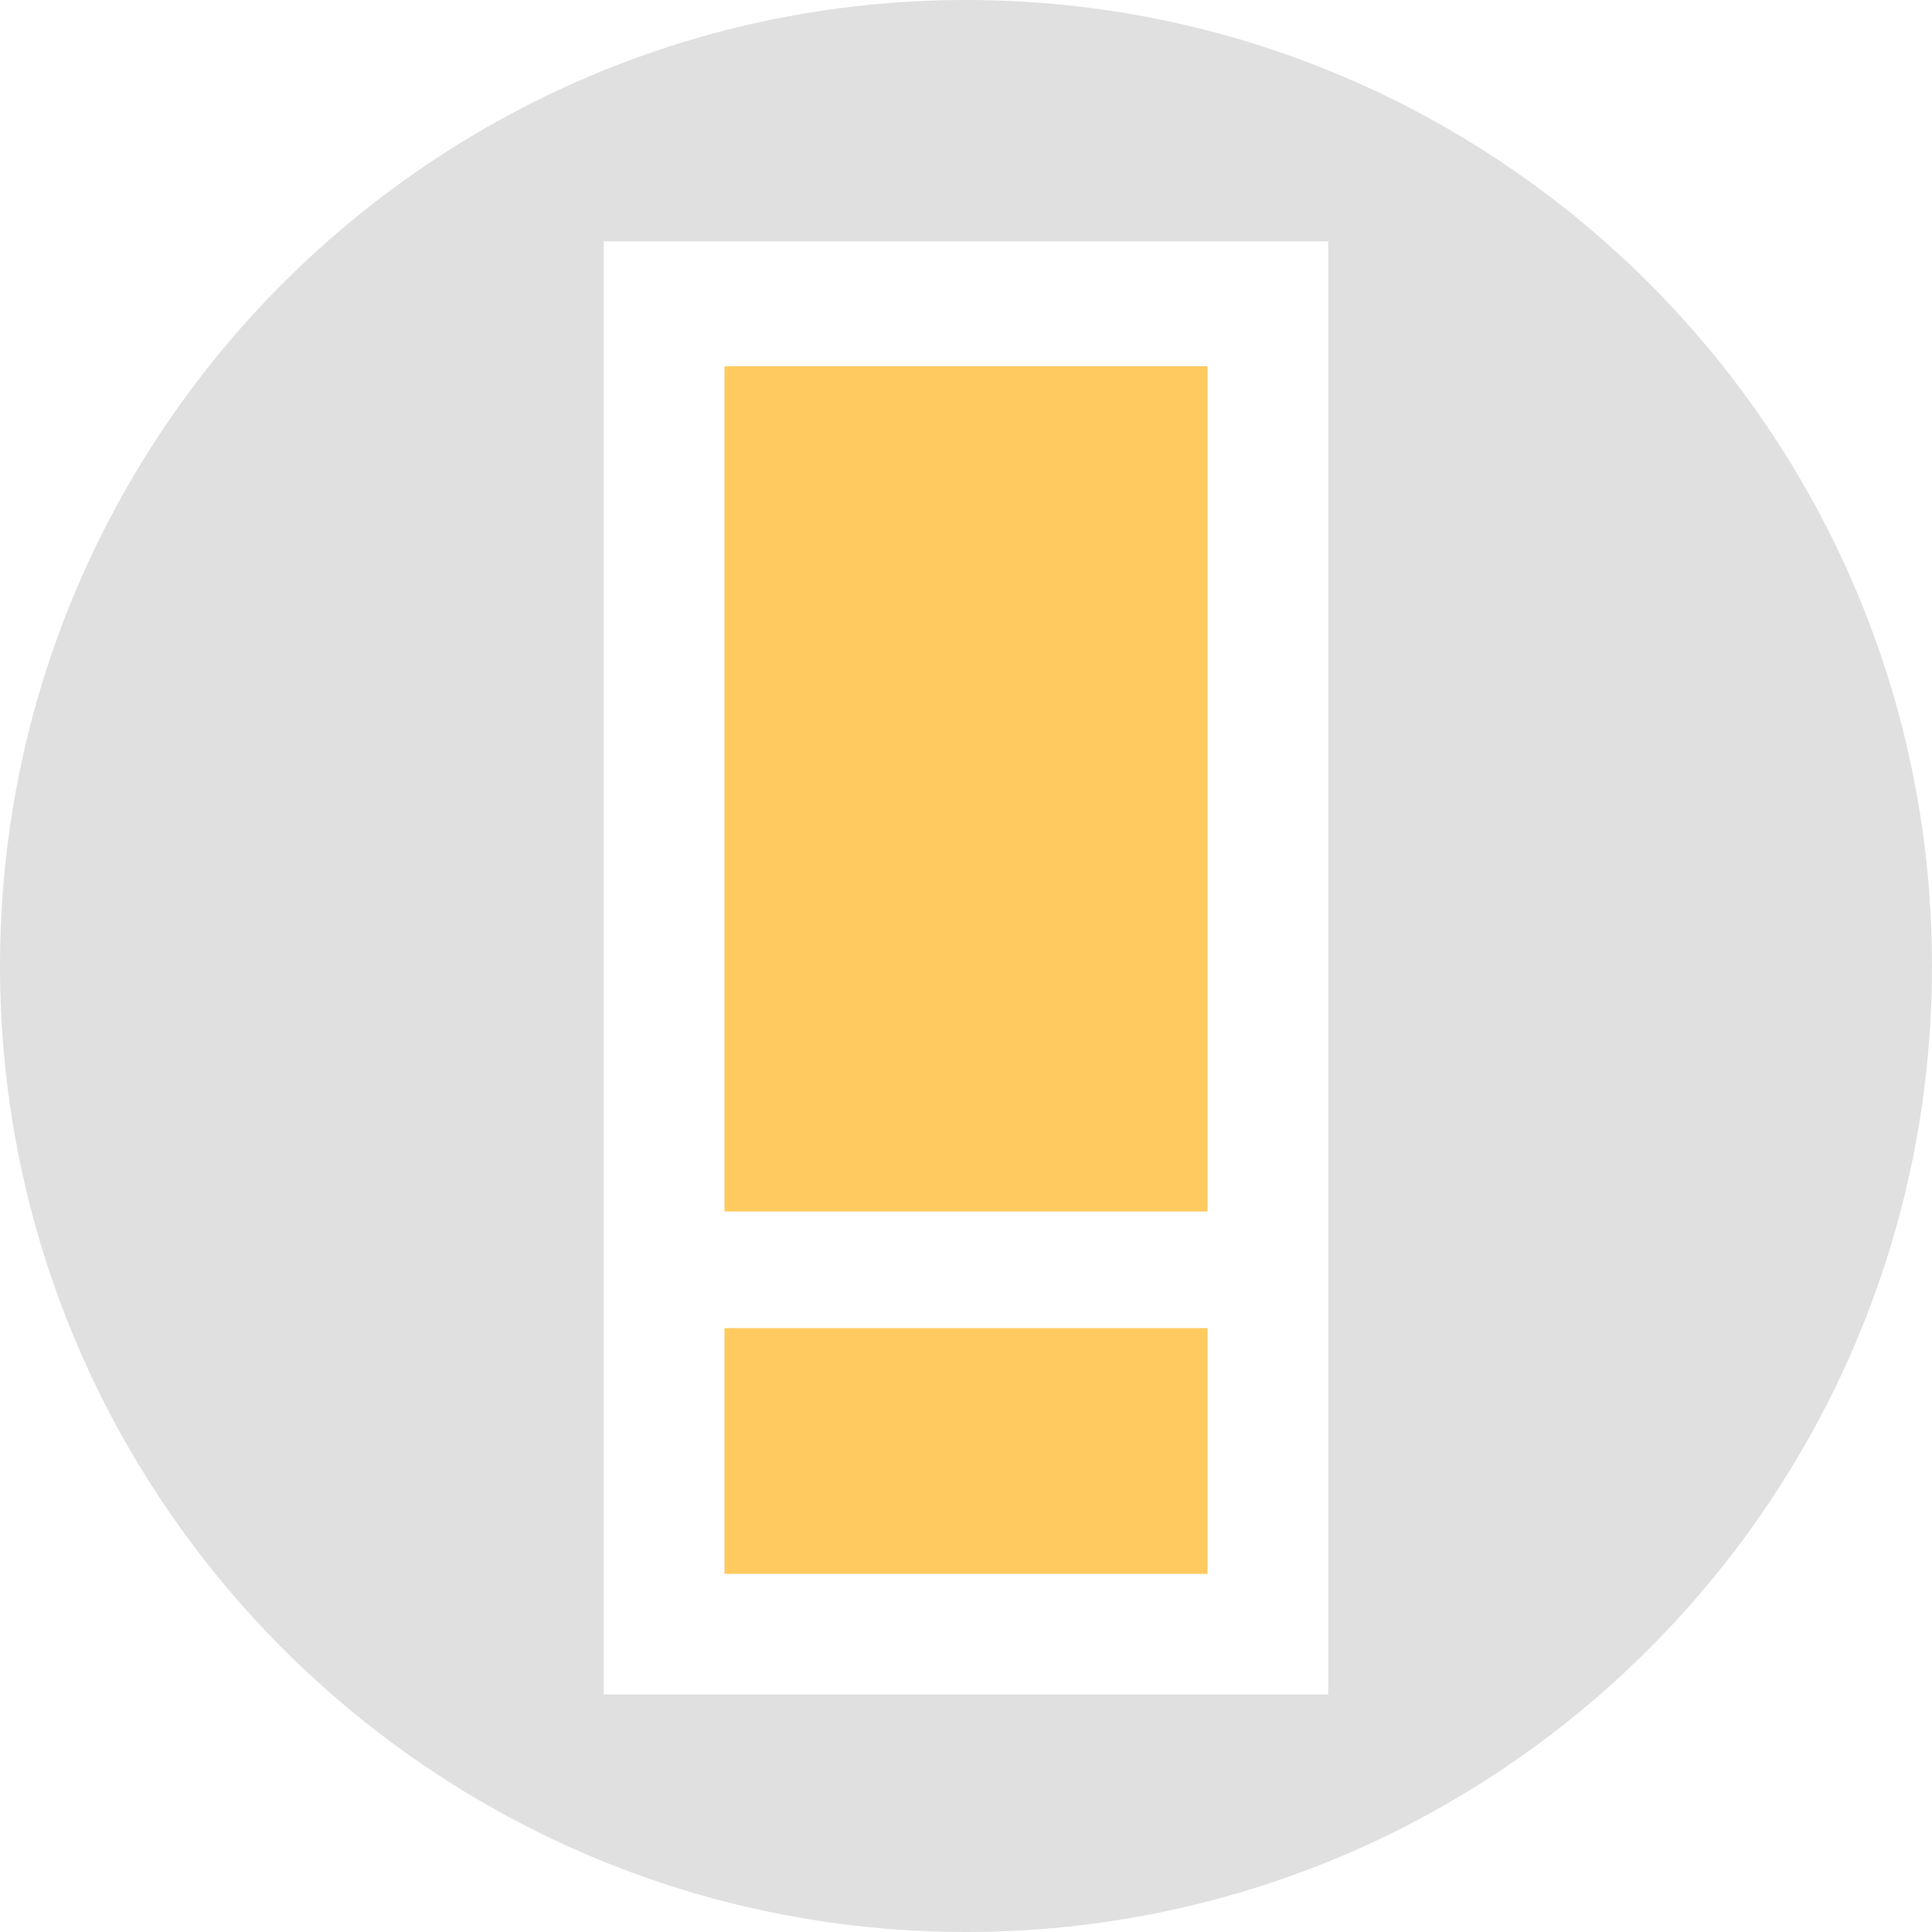
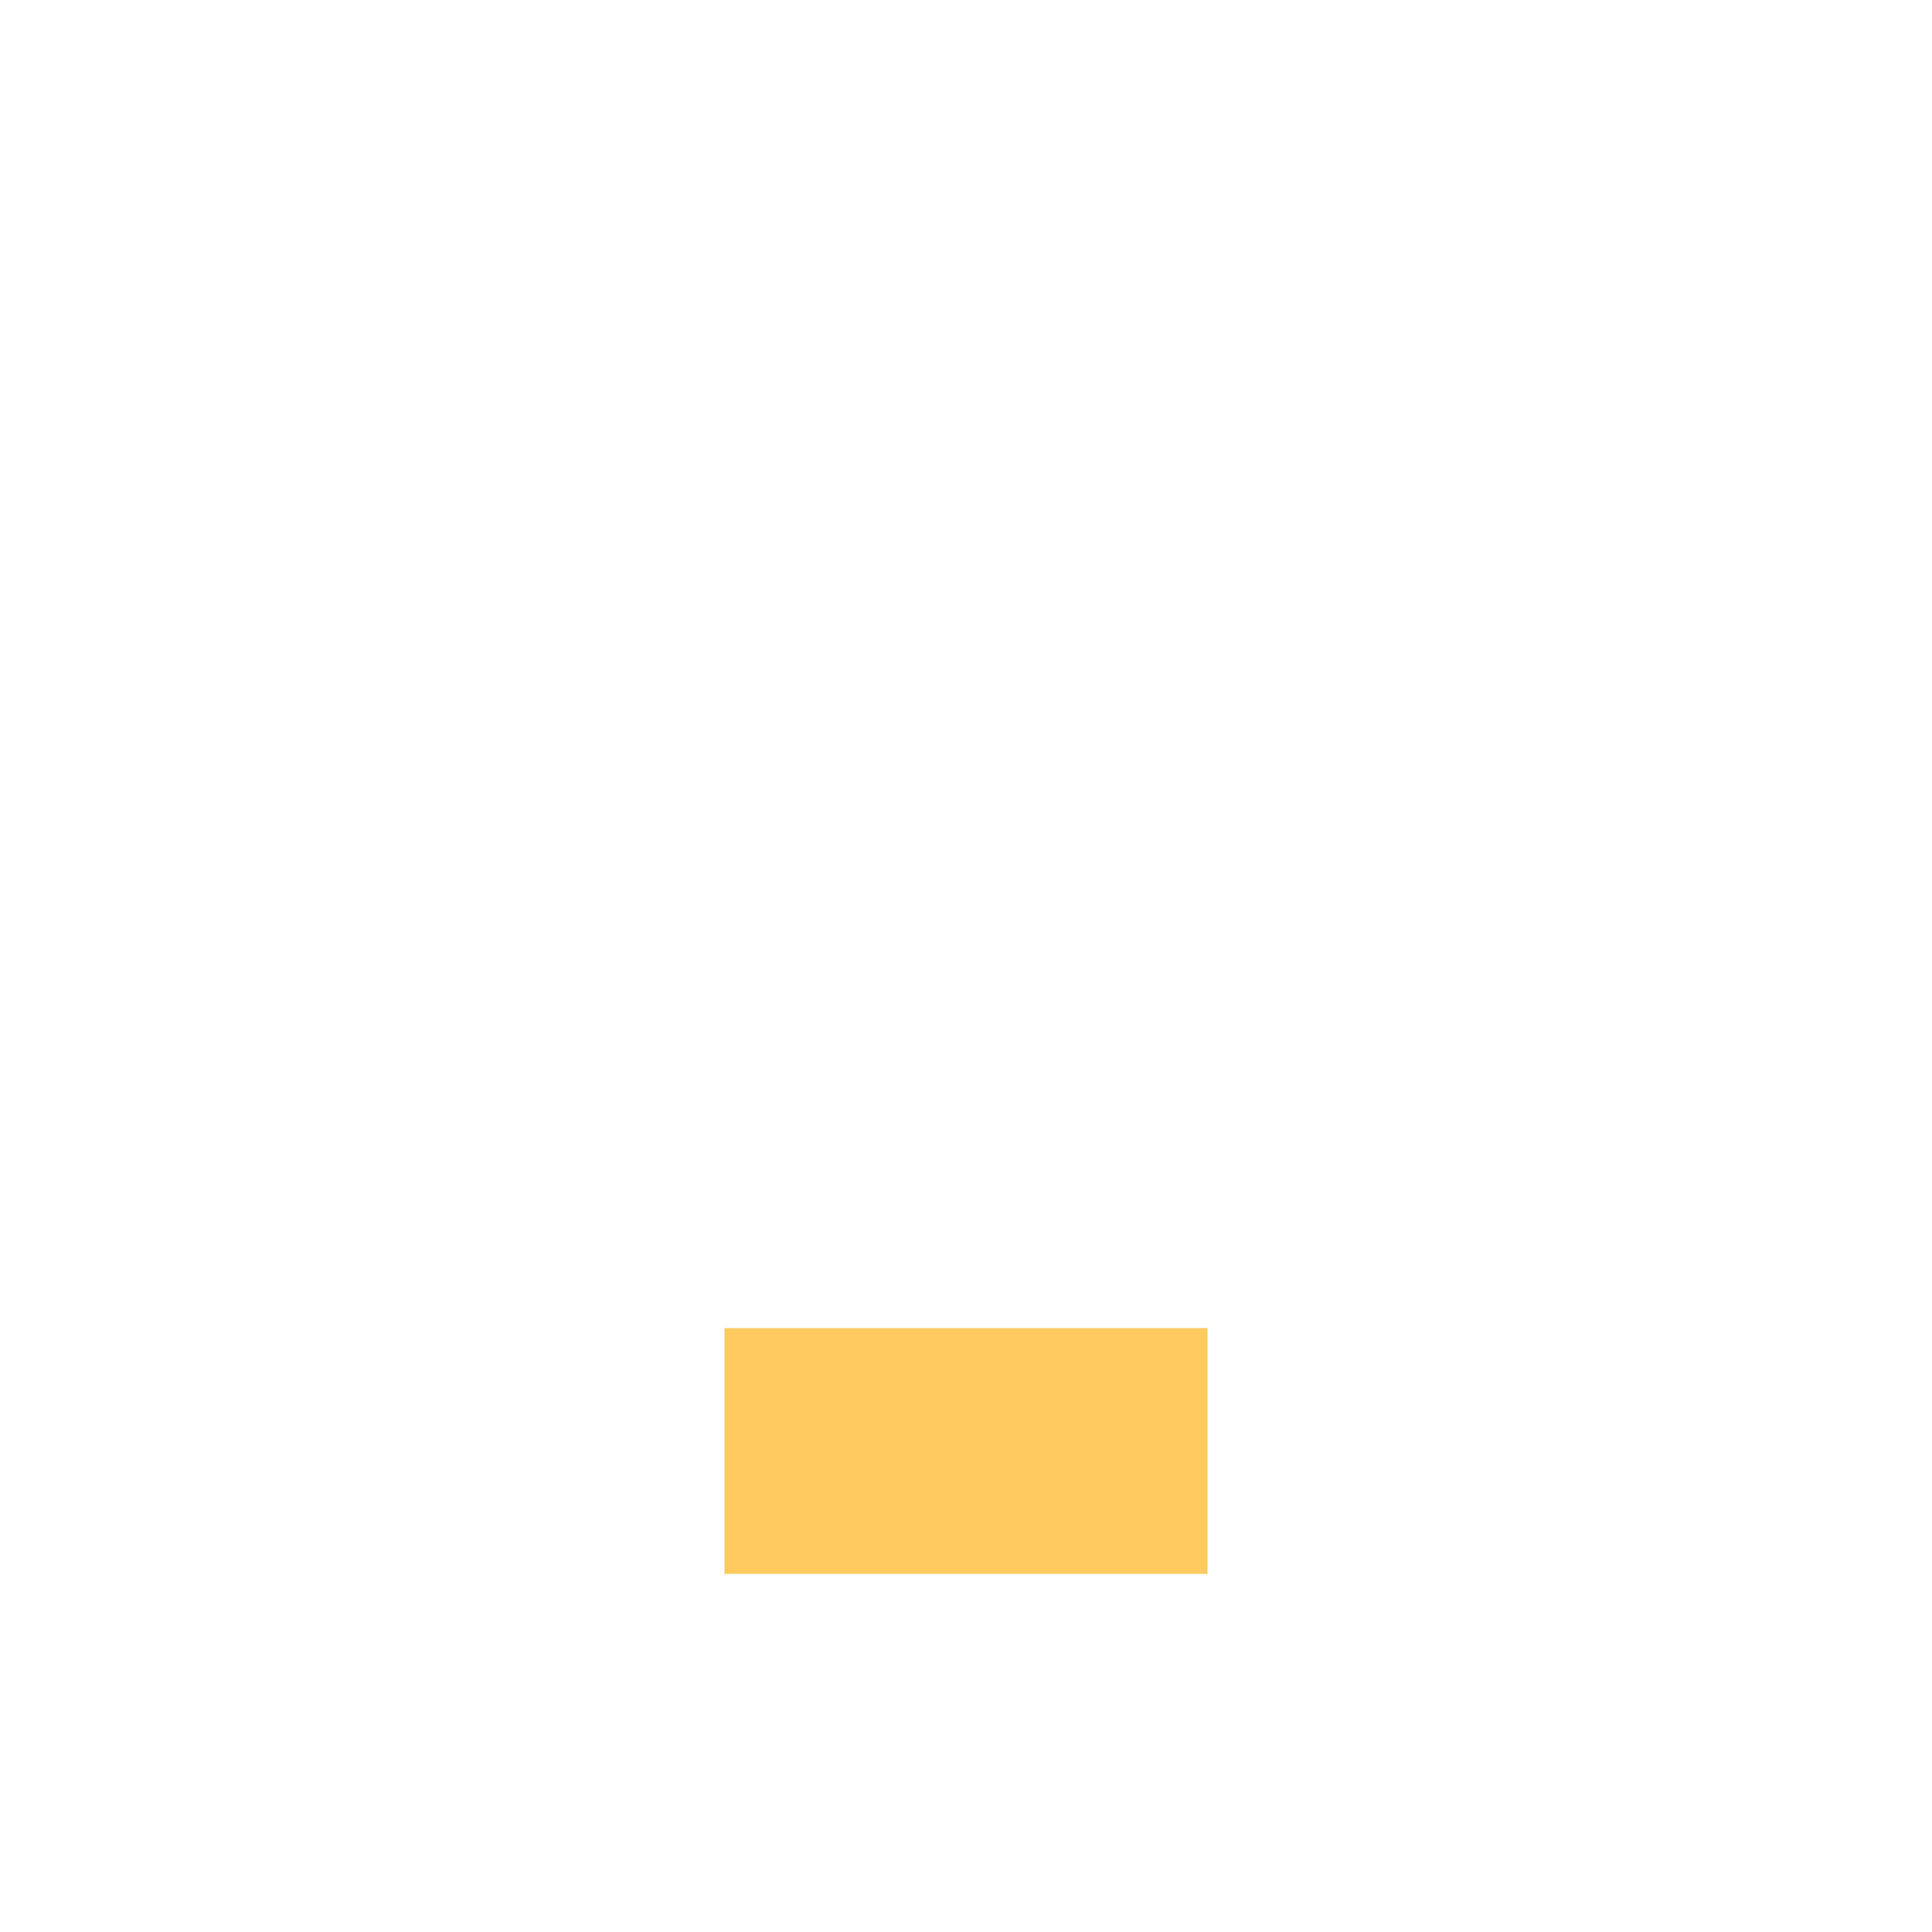
<svg xmlns="http://www.w3.org/2000/svg" clip-rule="evenodd" fill-rule="evenodd" stroke-linejoin="round" stroke-miterlimit="2" viewBox="0 0 16 16">
-   <path d="m0 0h16v16h-16z" fill="none" />
-   <path d="m8 0c4.415 0 8 3.585 8 8s-3.585 8-8 8-8-3.585-8-8 3.585-8 8-8zm-3 14.033h6v-12.034h-6z" fill="#e0e0e0" />
  <g fill="#ffca5f">
-     <path d="m6 3.033h4v7h-4z" />
    <path d="m6 10.999h4v2.035h-4z" />
  </g>
</svg>